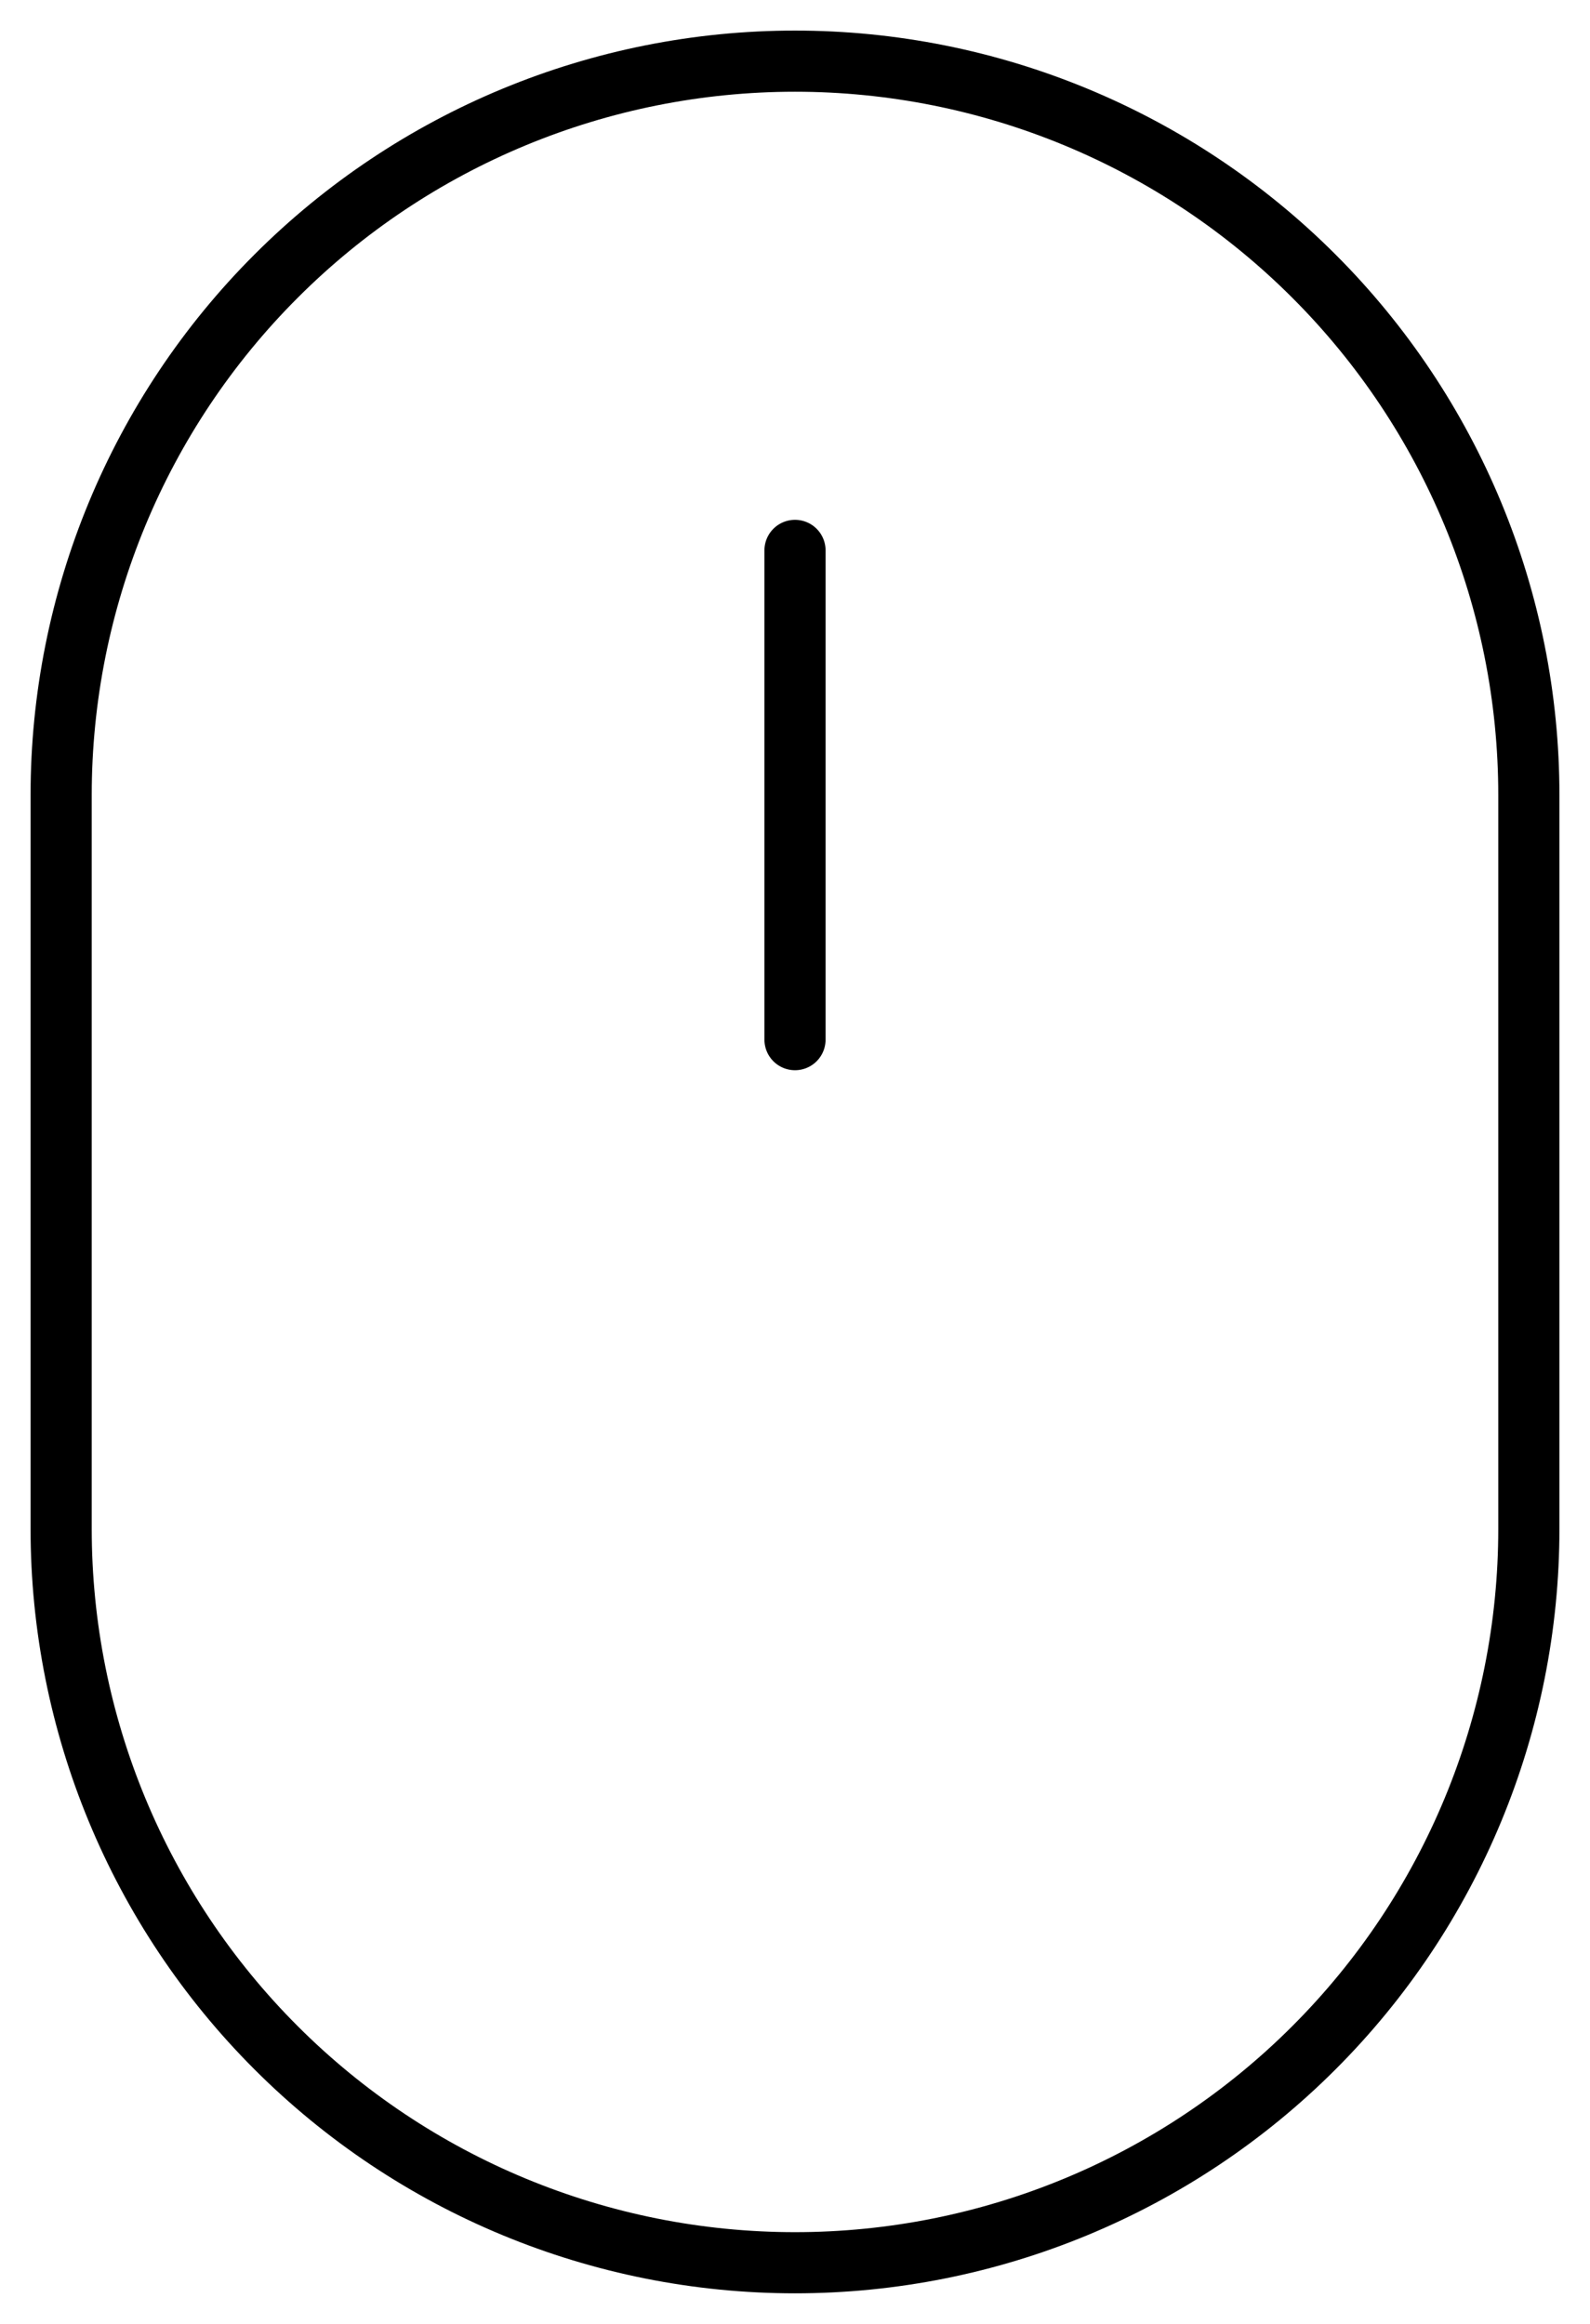
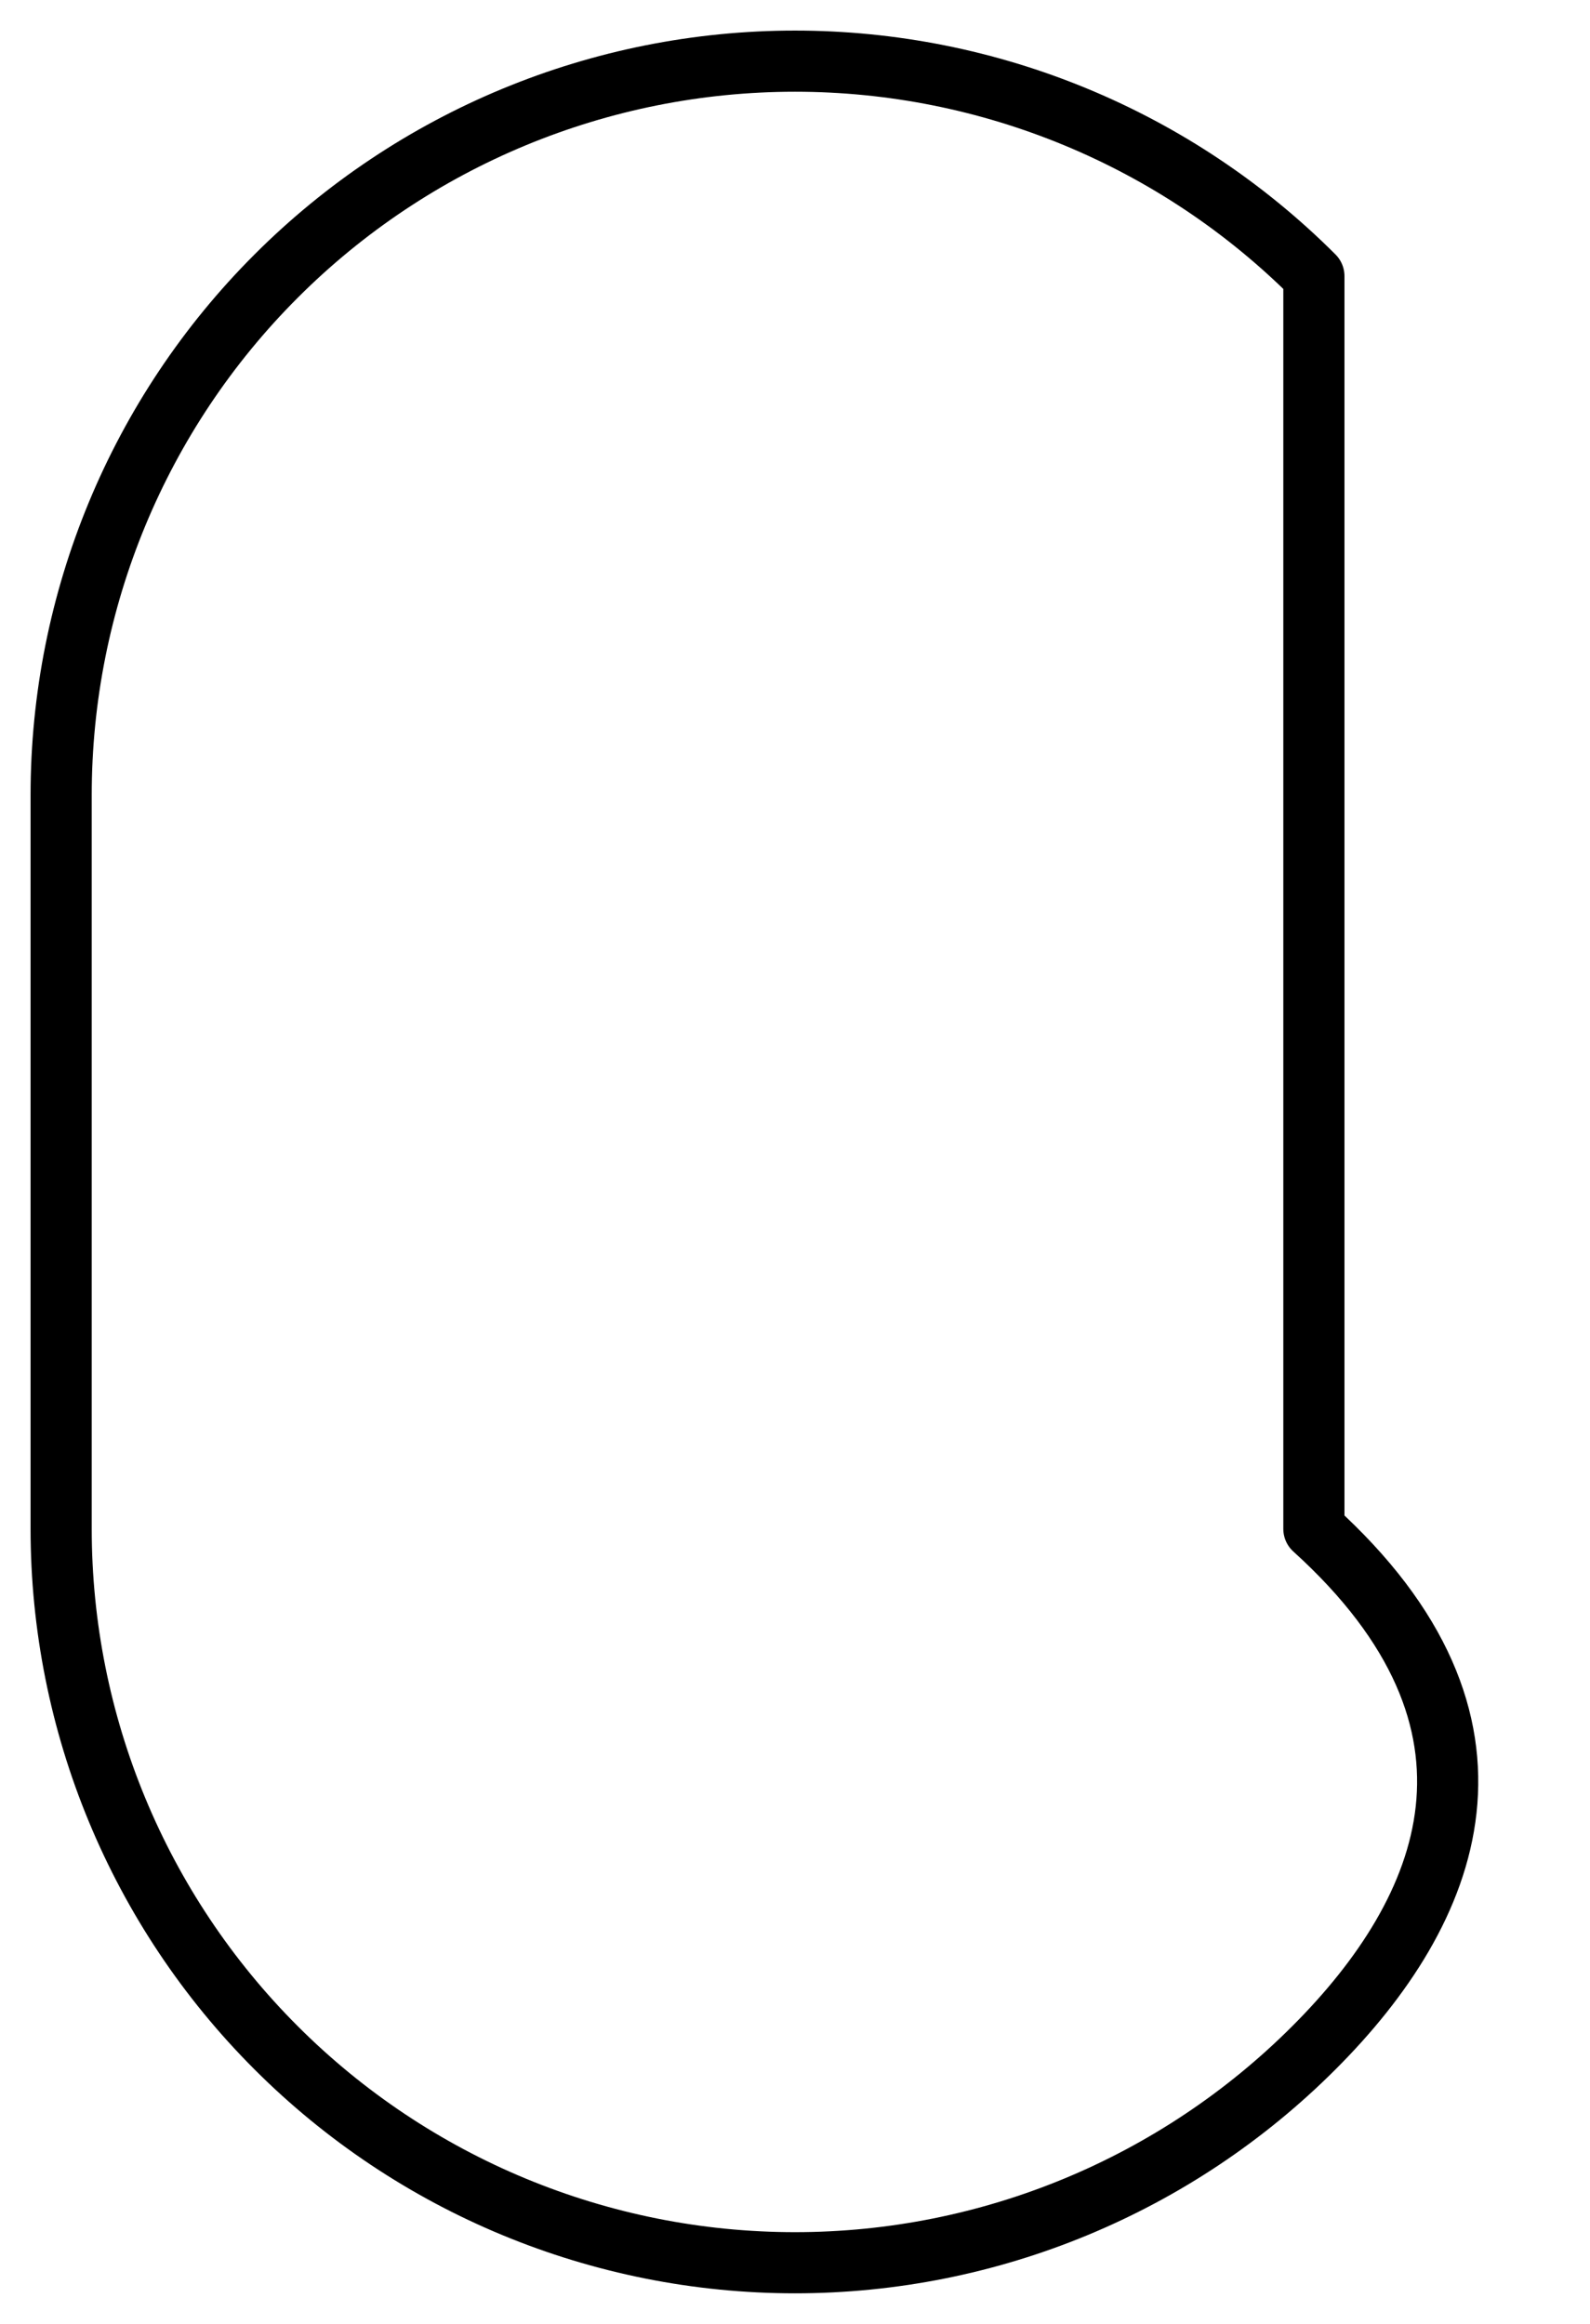
<svg xmlns="http://www.w3.org/2000/svg" width="26" height="38" viewBox="0 0 26 38" fill="none">
-   <path d="M1 13C1 9.817 2.264 6.765 4.515 4.515C6.765 2.264 9.817 1 13 1C16.183 1 19.235 2.264 21.485 4.515C23.736 6.765 25 9.817 25 13V25C25 28.183 23.736 31.235 21.485 33.485C19.235 35.736 16.183 37 13 37C9.817 37 6.765 35.736 4.515 33.485C2.264 31.235 1 28.183 1 25V13Z" stroke="black" stroke-linejoin="round" />
-   <path d="M13 9V17" stroke="black" stroke-linecap="round" stroke-linejoin="round" />
+   <path d="M1 13C1 9.817 2.264 6.765 4.515 4.515C6.765 2.264 9.817 1 13 1C16.183 1 19.235 2.264 21.485 4.515V25C25 28.183 23.736 31.235 21.485 33.485C19.235 35.736 16.183 37 13 37C9.817 37 6.765 35.736 4.515 33.485C2.264 31.235 1 28.183 1 25V13Z" stroke="black" stroke-linejoin="round" />
</svg>